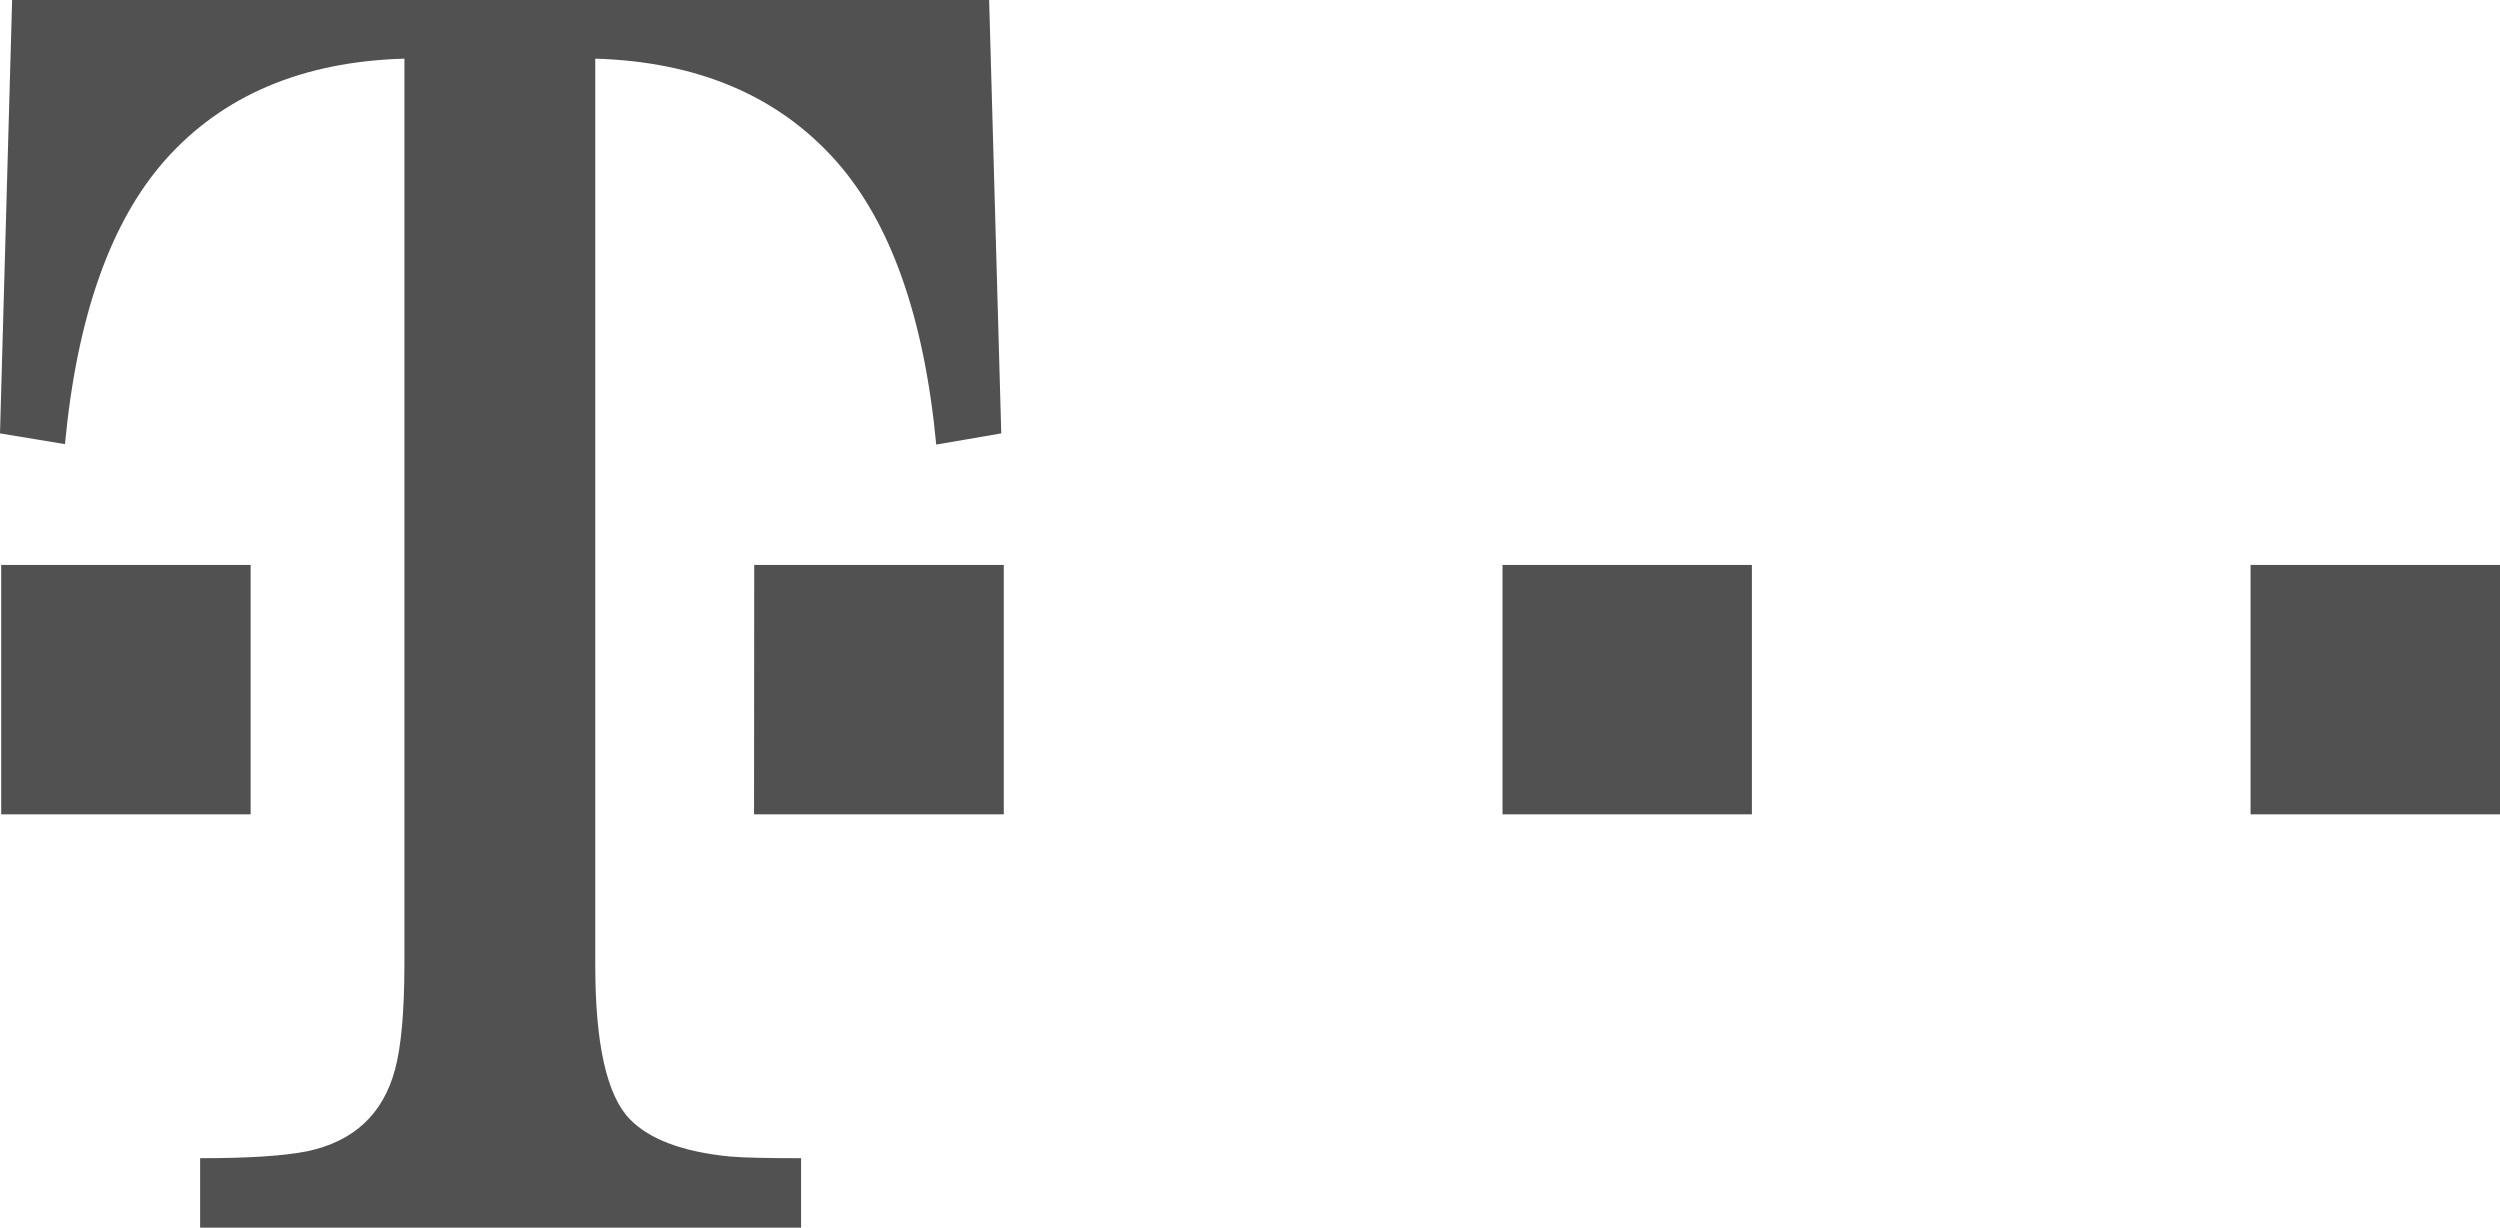
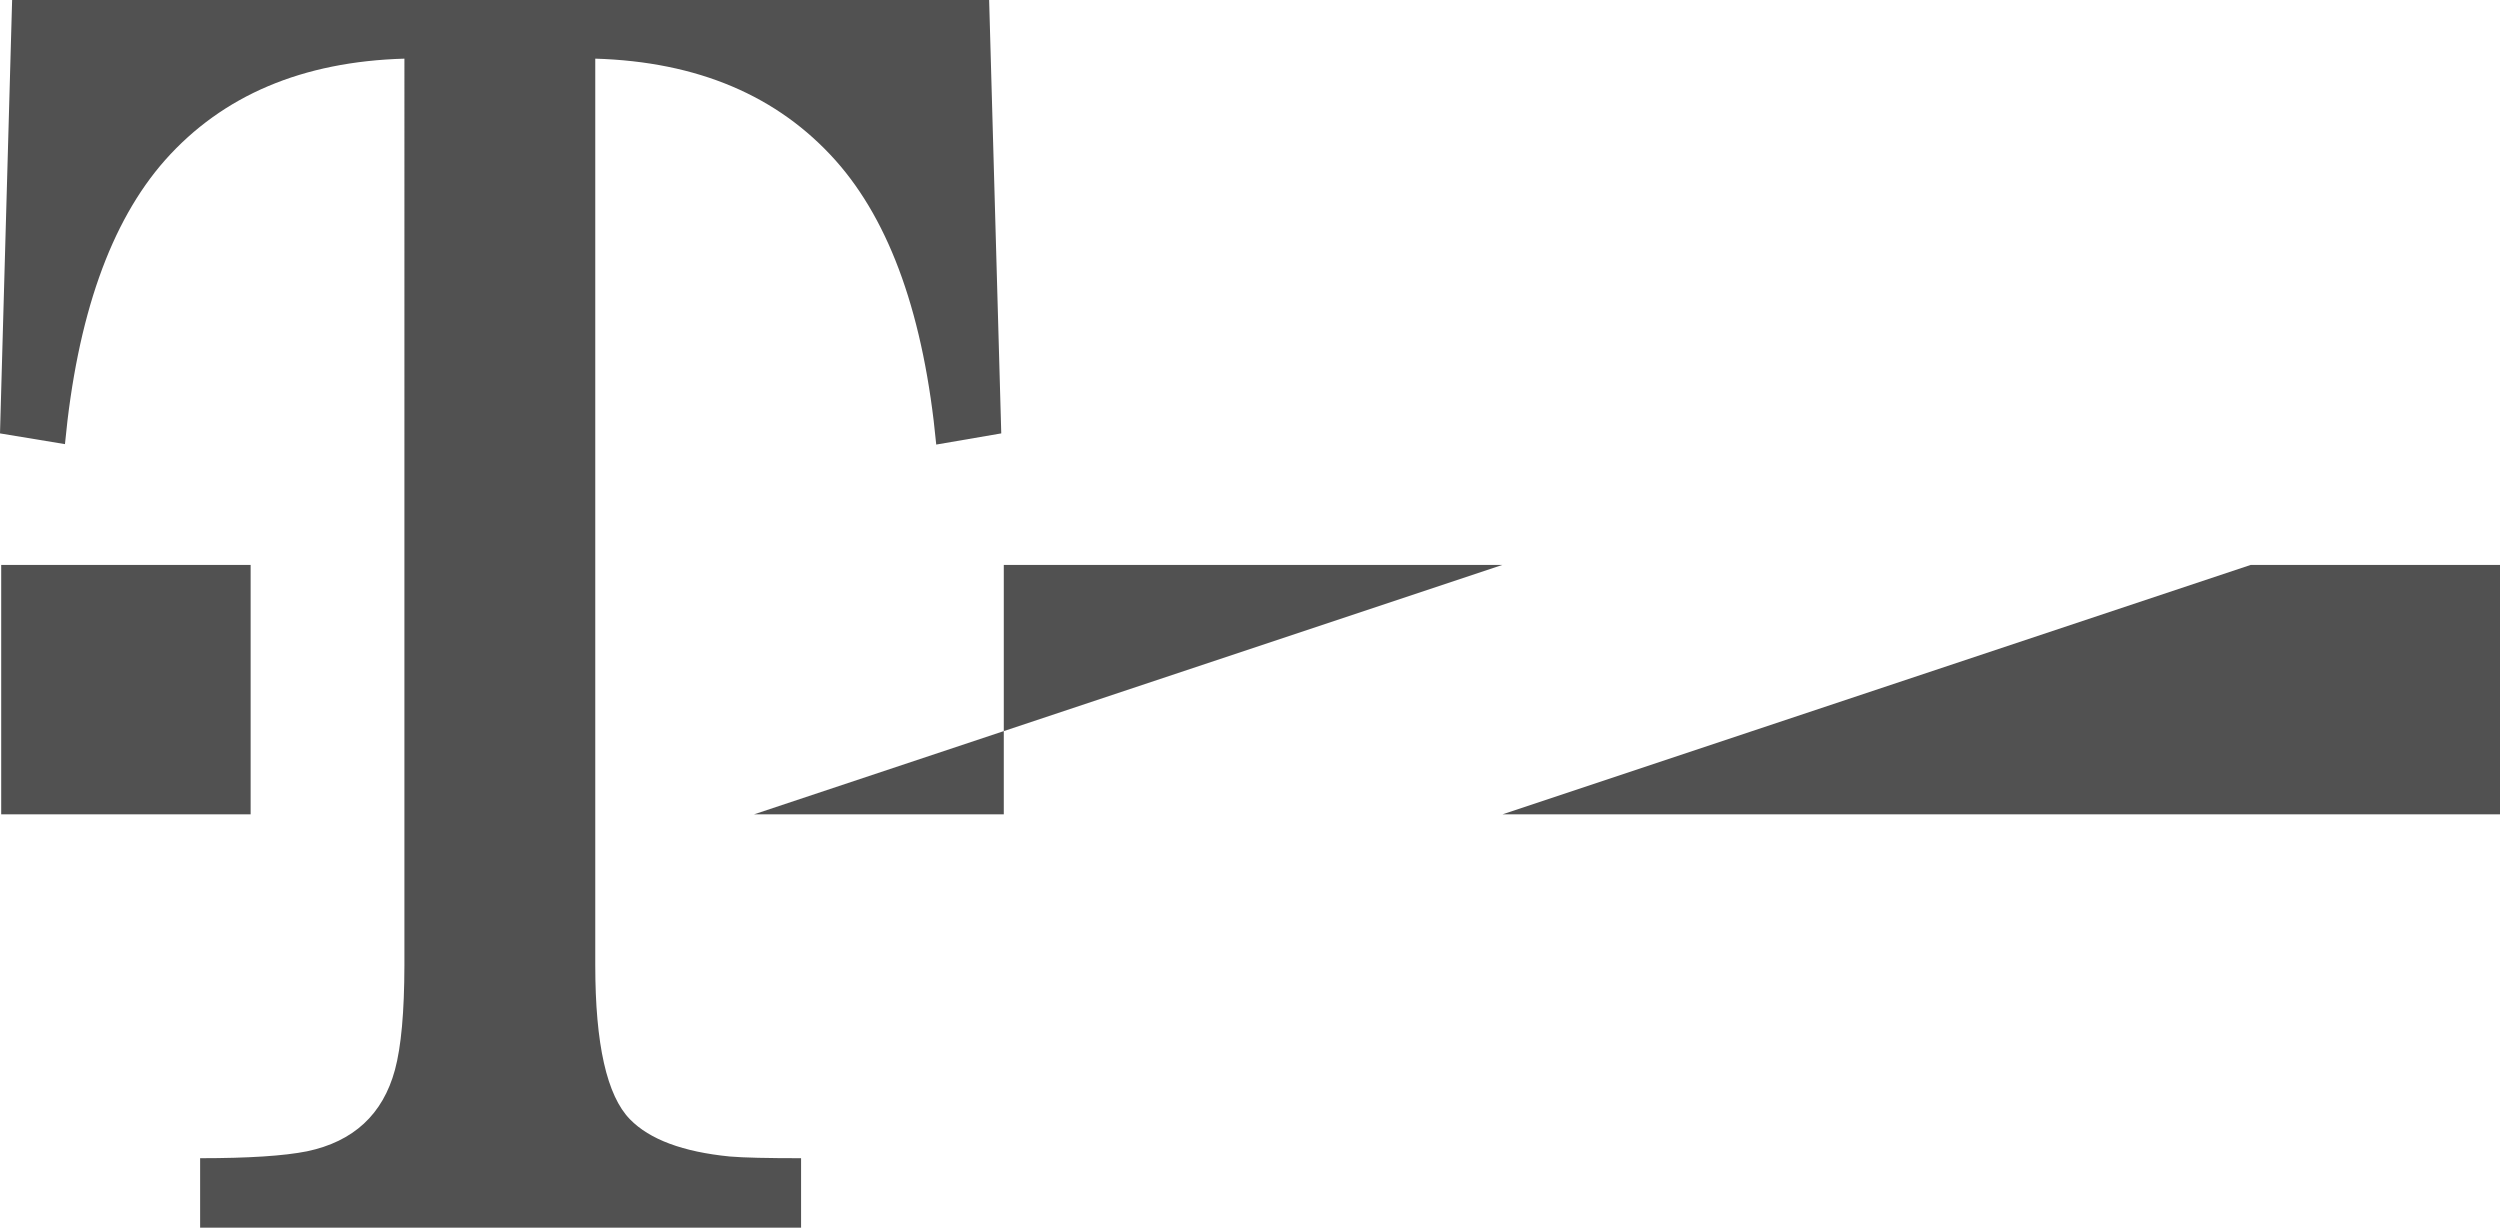
<svg xmlns="http://www.w3.org/2000/svg" id="Ebene_1" data-name="Ebene 1" viewBox="0 0 396 194.45">
  <defs>
    <style>.cls-1{fill:#515151;}</style>
  </defs>
  <title>telecom logo</title>
  <g id="layer1">
-     <path id="path108" class="cls-1" d="M358.49,196.2H398v39.5H358.49ZM240,196.2h39.5v39.5H240Zm-118.53,0H161v39.5H121.44ZM96.29,259.59q0,18.8,5.5,24.42c3.11,3.19,8.4,5.16,15.81,5.89,2.2.19,6,.27,11.29.27v11H33.7v-11q11.46,0,16.92-1.09,11.07-2.32,13.94-12.9,1.48-5.48,1.5-16.59V116q-24.23.69-37.9,16.06-13,14.7-15.87,45L2,175.36l1.92-68.65H158.68l1.92,68.65-10.3,1.77q-2.88-30.33-15.94-45Q120.6,116.73,96.29,116V259.59ZM2.19,196.2H41.7v39.5H2.19Z" transform="translate(-2 -106.71)" />
+     <path id="path108" class="cls-1" d="M358.49,196.2H398v39.5H358.49Zh39.5v39.5H240Zm-118.53,0H161v39.5H121.44ZM96.29,259.59q0,18.8,5.5,24.42c3.11,3.19,8.4,5.16,15.81,5.89,2.2.19,6,.27,11.29.27v11H33.7v-11q11.46,0,16.92-1.09,11.07-2.32,13.94-12.9,1.48-5.48,1.5-16.59V116q-24.23.69-37.9,16.06-13,14.7-15.87,45L2,175.36l1.92-68.65H158.68l1.92,68.65-10.3,1.77q-2.88-30.33-15.94-45Q120.6,116.73,96.29,116V259.59ZM2.19,196.2H41.7v39.5H2.19Z" transform="translate(-2 -106.71)" />
  </g>
</svg>